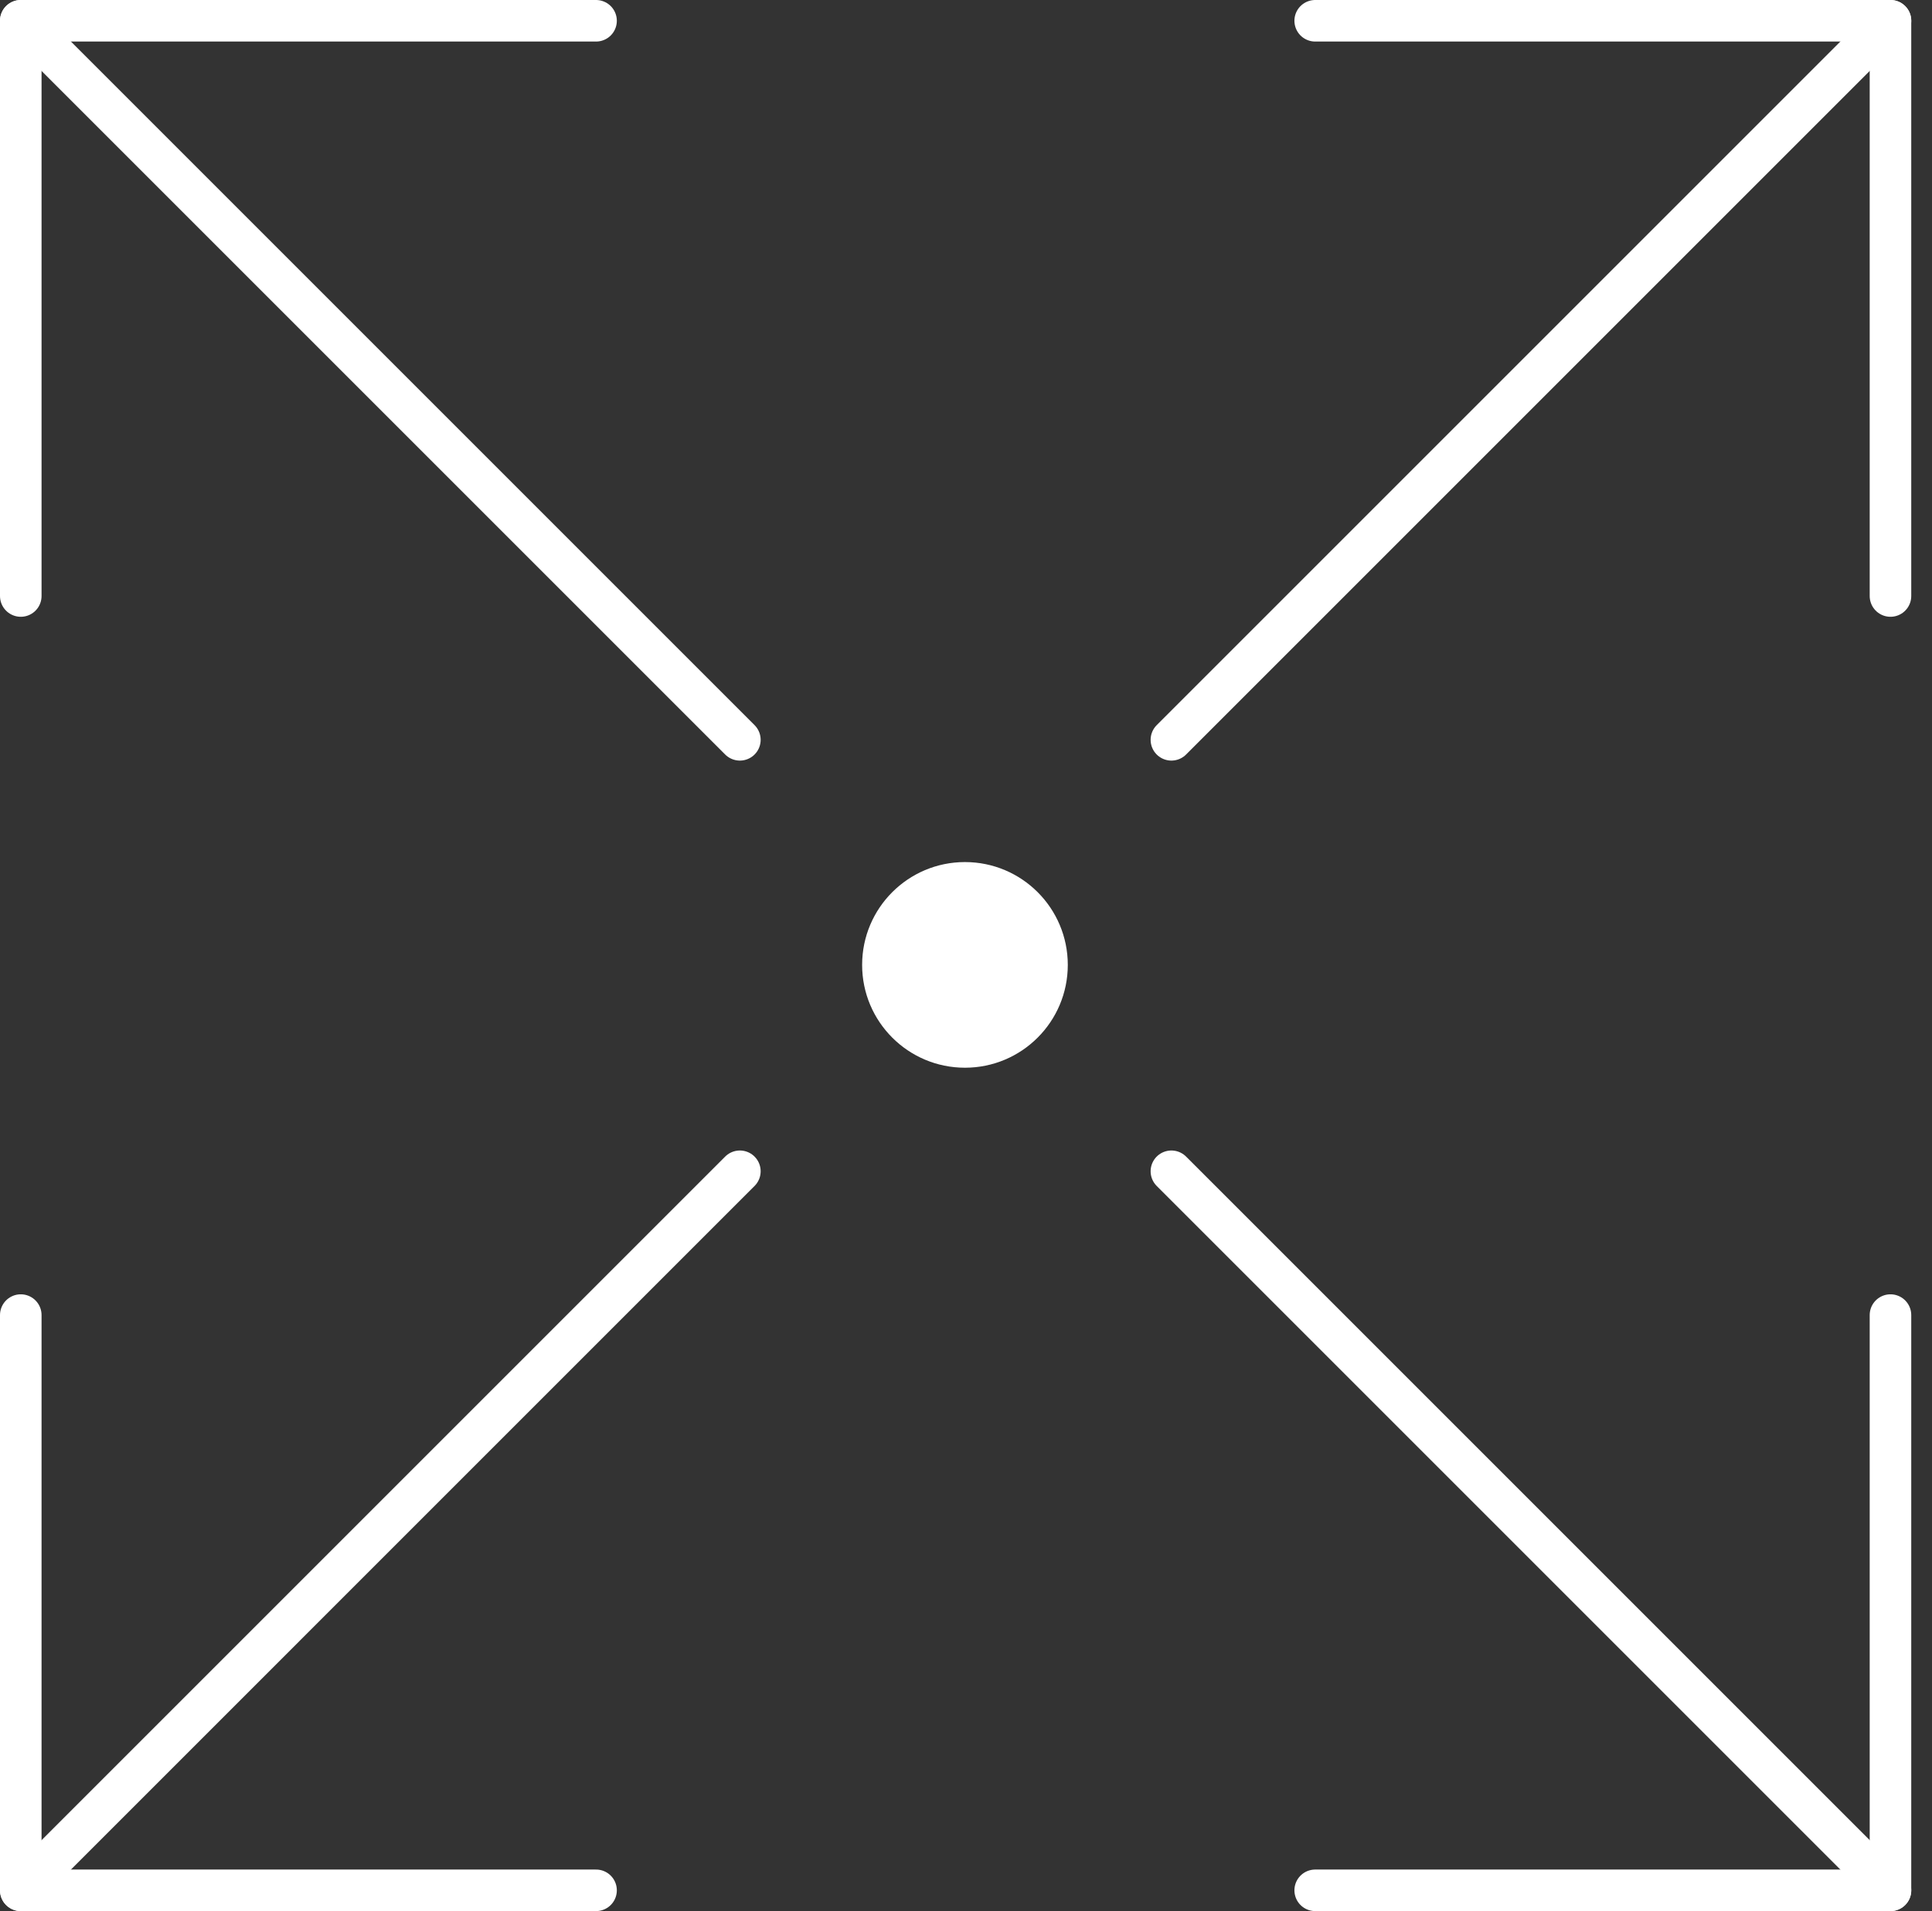
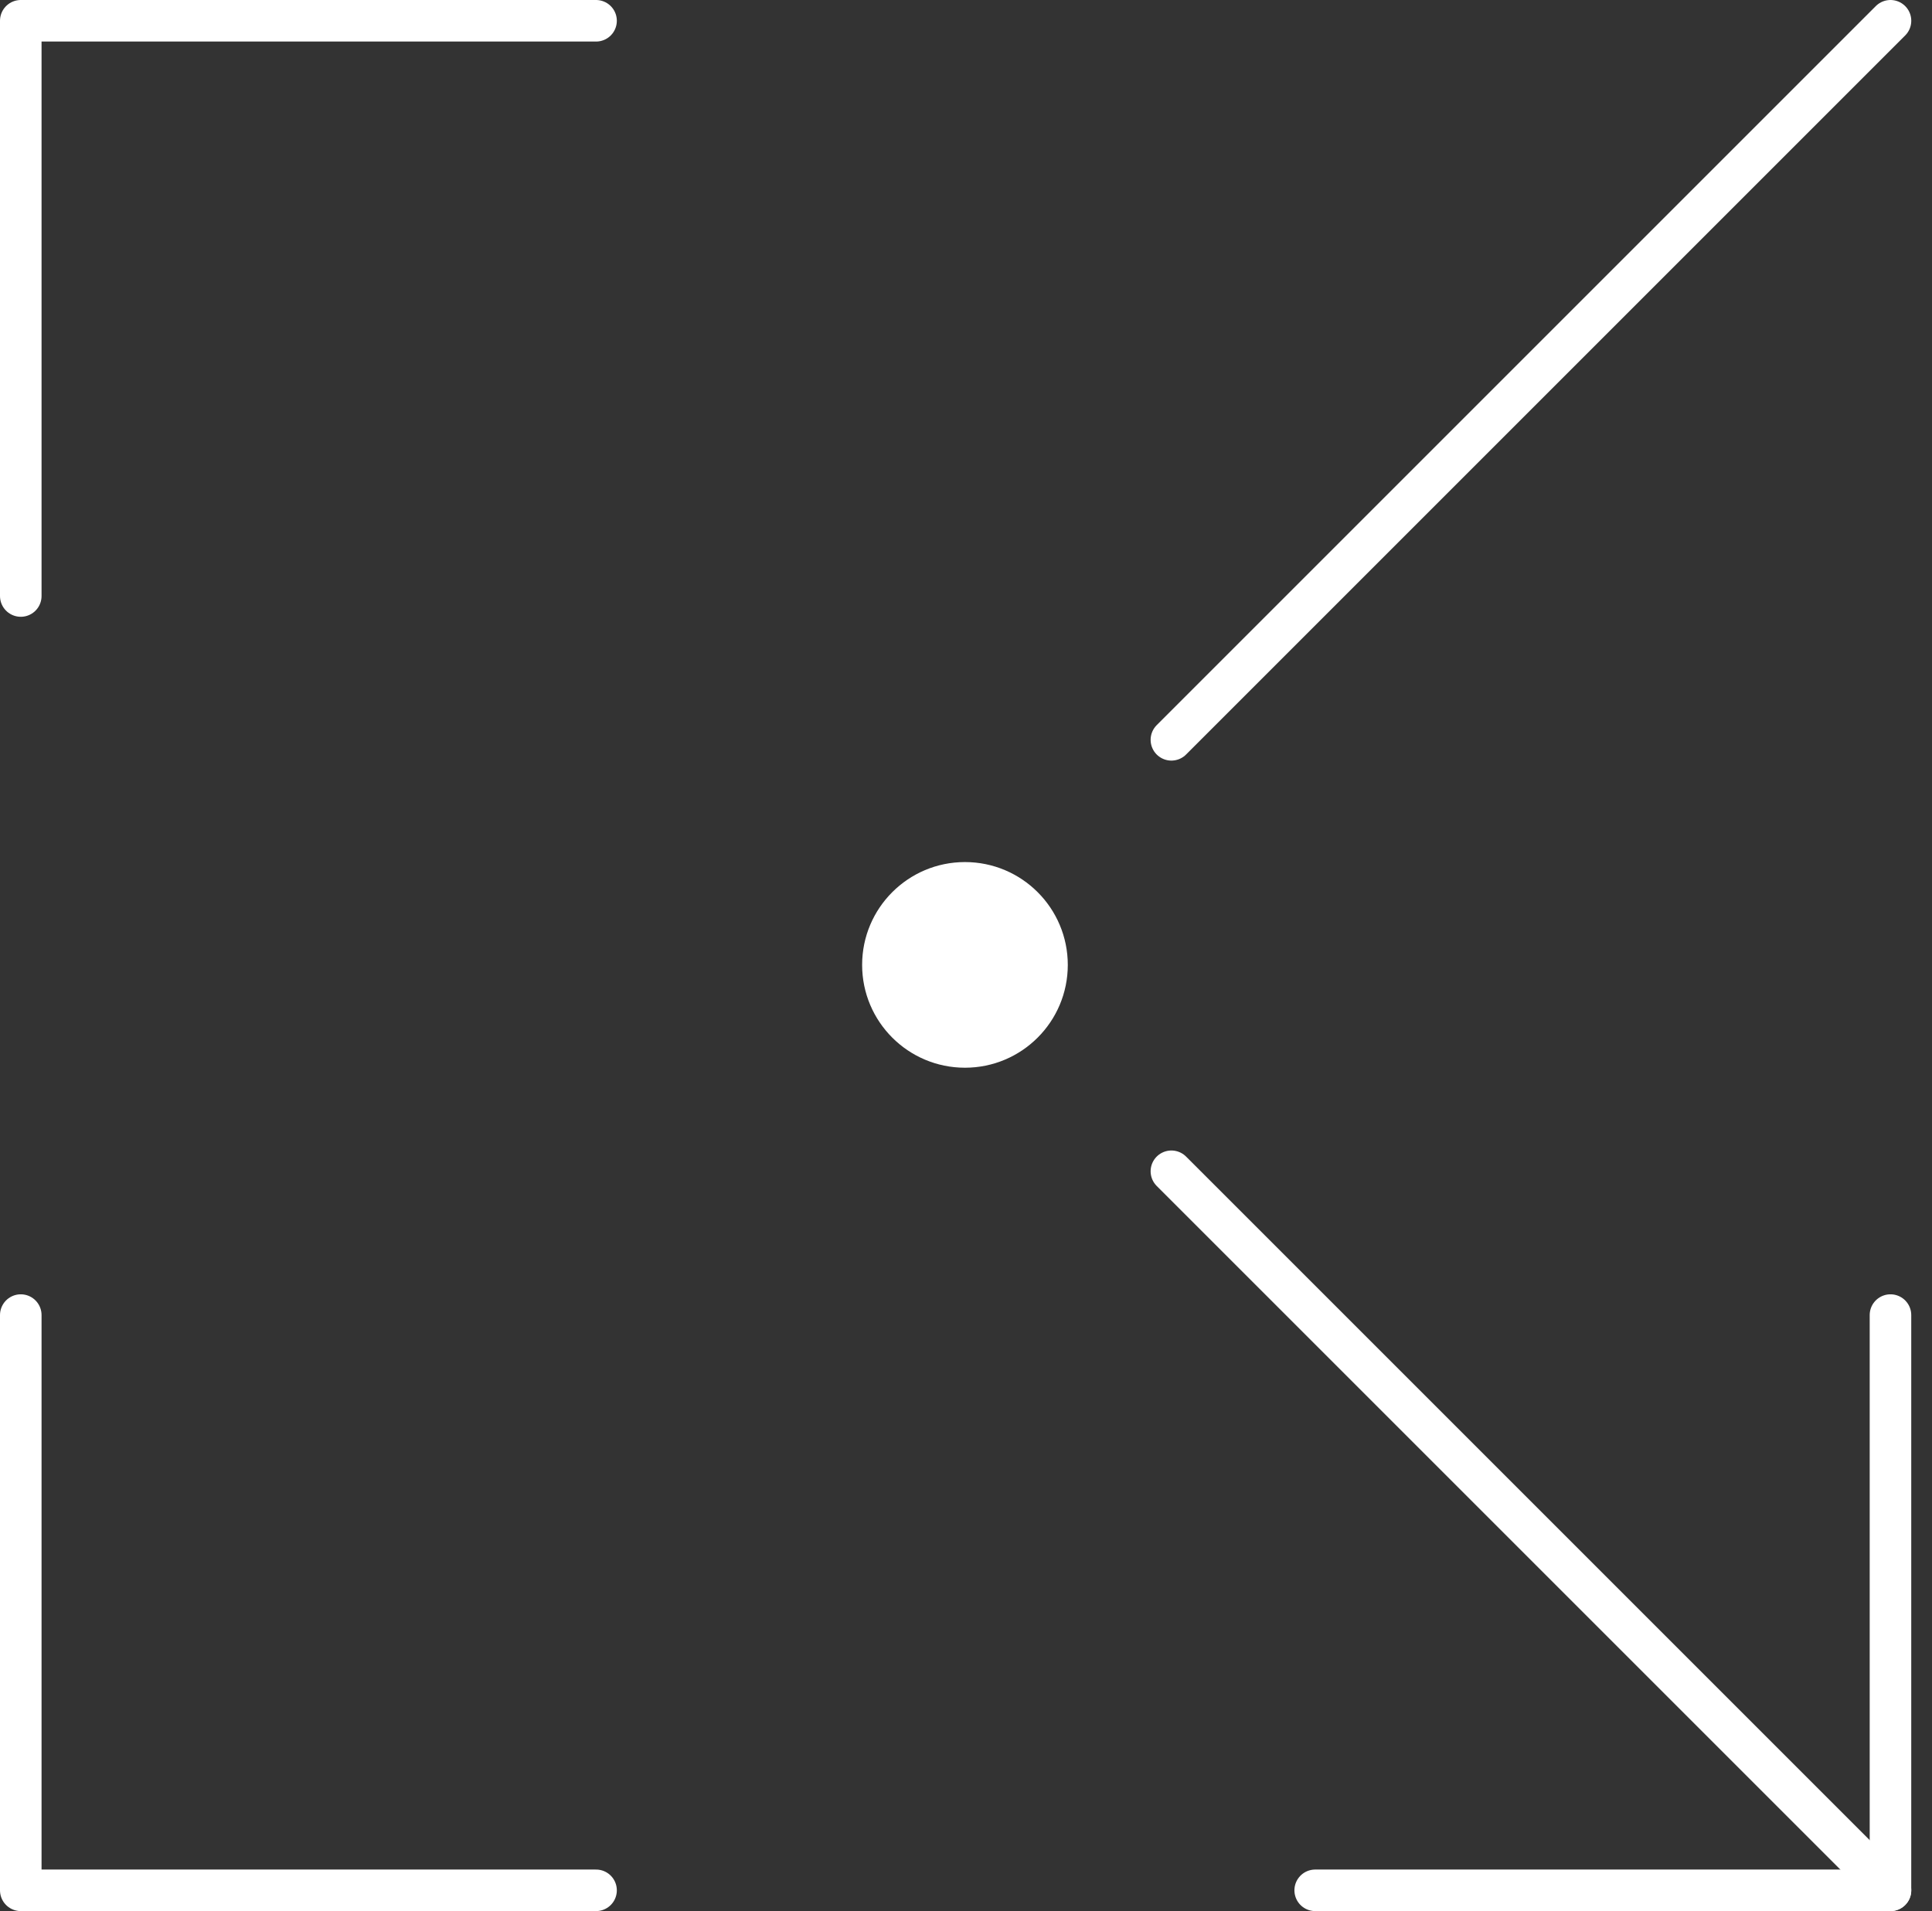
<svg xmlns="http://www.w3.org/2000/svg" width="93" height="92" viewBox="0 0 93 92" fill="none">
  <rect x="0" y="0" width="93" height="92" fill="#333333" stroke="none" />
  <path d="M56.387 35.615L91.002 1" stroke="white" stroke-width="2" stroke-linecap="round" stroke-linejoin="round" />
  <path d="M46.45 51.4C49.184 51.4 51.4 49.184 51.4 46.45C51.4 43.716 49.184 41.5 46.45 41.5C43.716 41.5 41.5 43.716 41.5 46.45C41.5 49.184 43.716 51.4 46.45 51.4Z" fill="white" />
-   <path d="M63.309 1H91.001V28.692" stroke="white" stroke-width="2" stroke-linecap="round" stroke-linejoin="round" />
-   <path d="M35.615 35.615L1 1" stroke="white" stroke-width="2" stroke-linecap="round" stroke-linejoin="round" />
  <path d="M28.692 1H1V28.692" stroke="white" stroke-width="2" stroke-linecap="round" stroke-linejoin="round" />
  <path d="M56.387 56.385L91.002 91" stroke="white" stroke-width="2" stroke-linecap="round" stroke-linejoin="round" />
  <path d="M63.309 91H91.001V63.308" stroke="white" stroke-width="2" stroke-linecap="round" stroke-linejoin="round" />
-   <path d="M35.615 56.385L1 91" stroke="white" stroke-width="2" stroke-linecap="round" stroke-linejoin="round" />
  <path d="M28.692 91H1V63.308" stroke="white" stroke-width="2" stroke-linecap="round" stroke-linejoin="round" />
</svg>